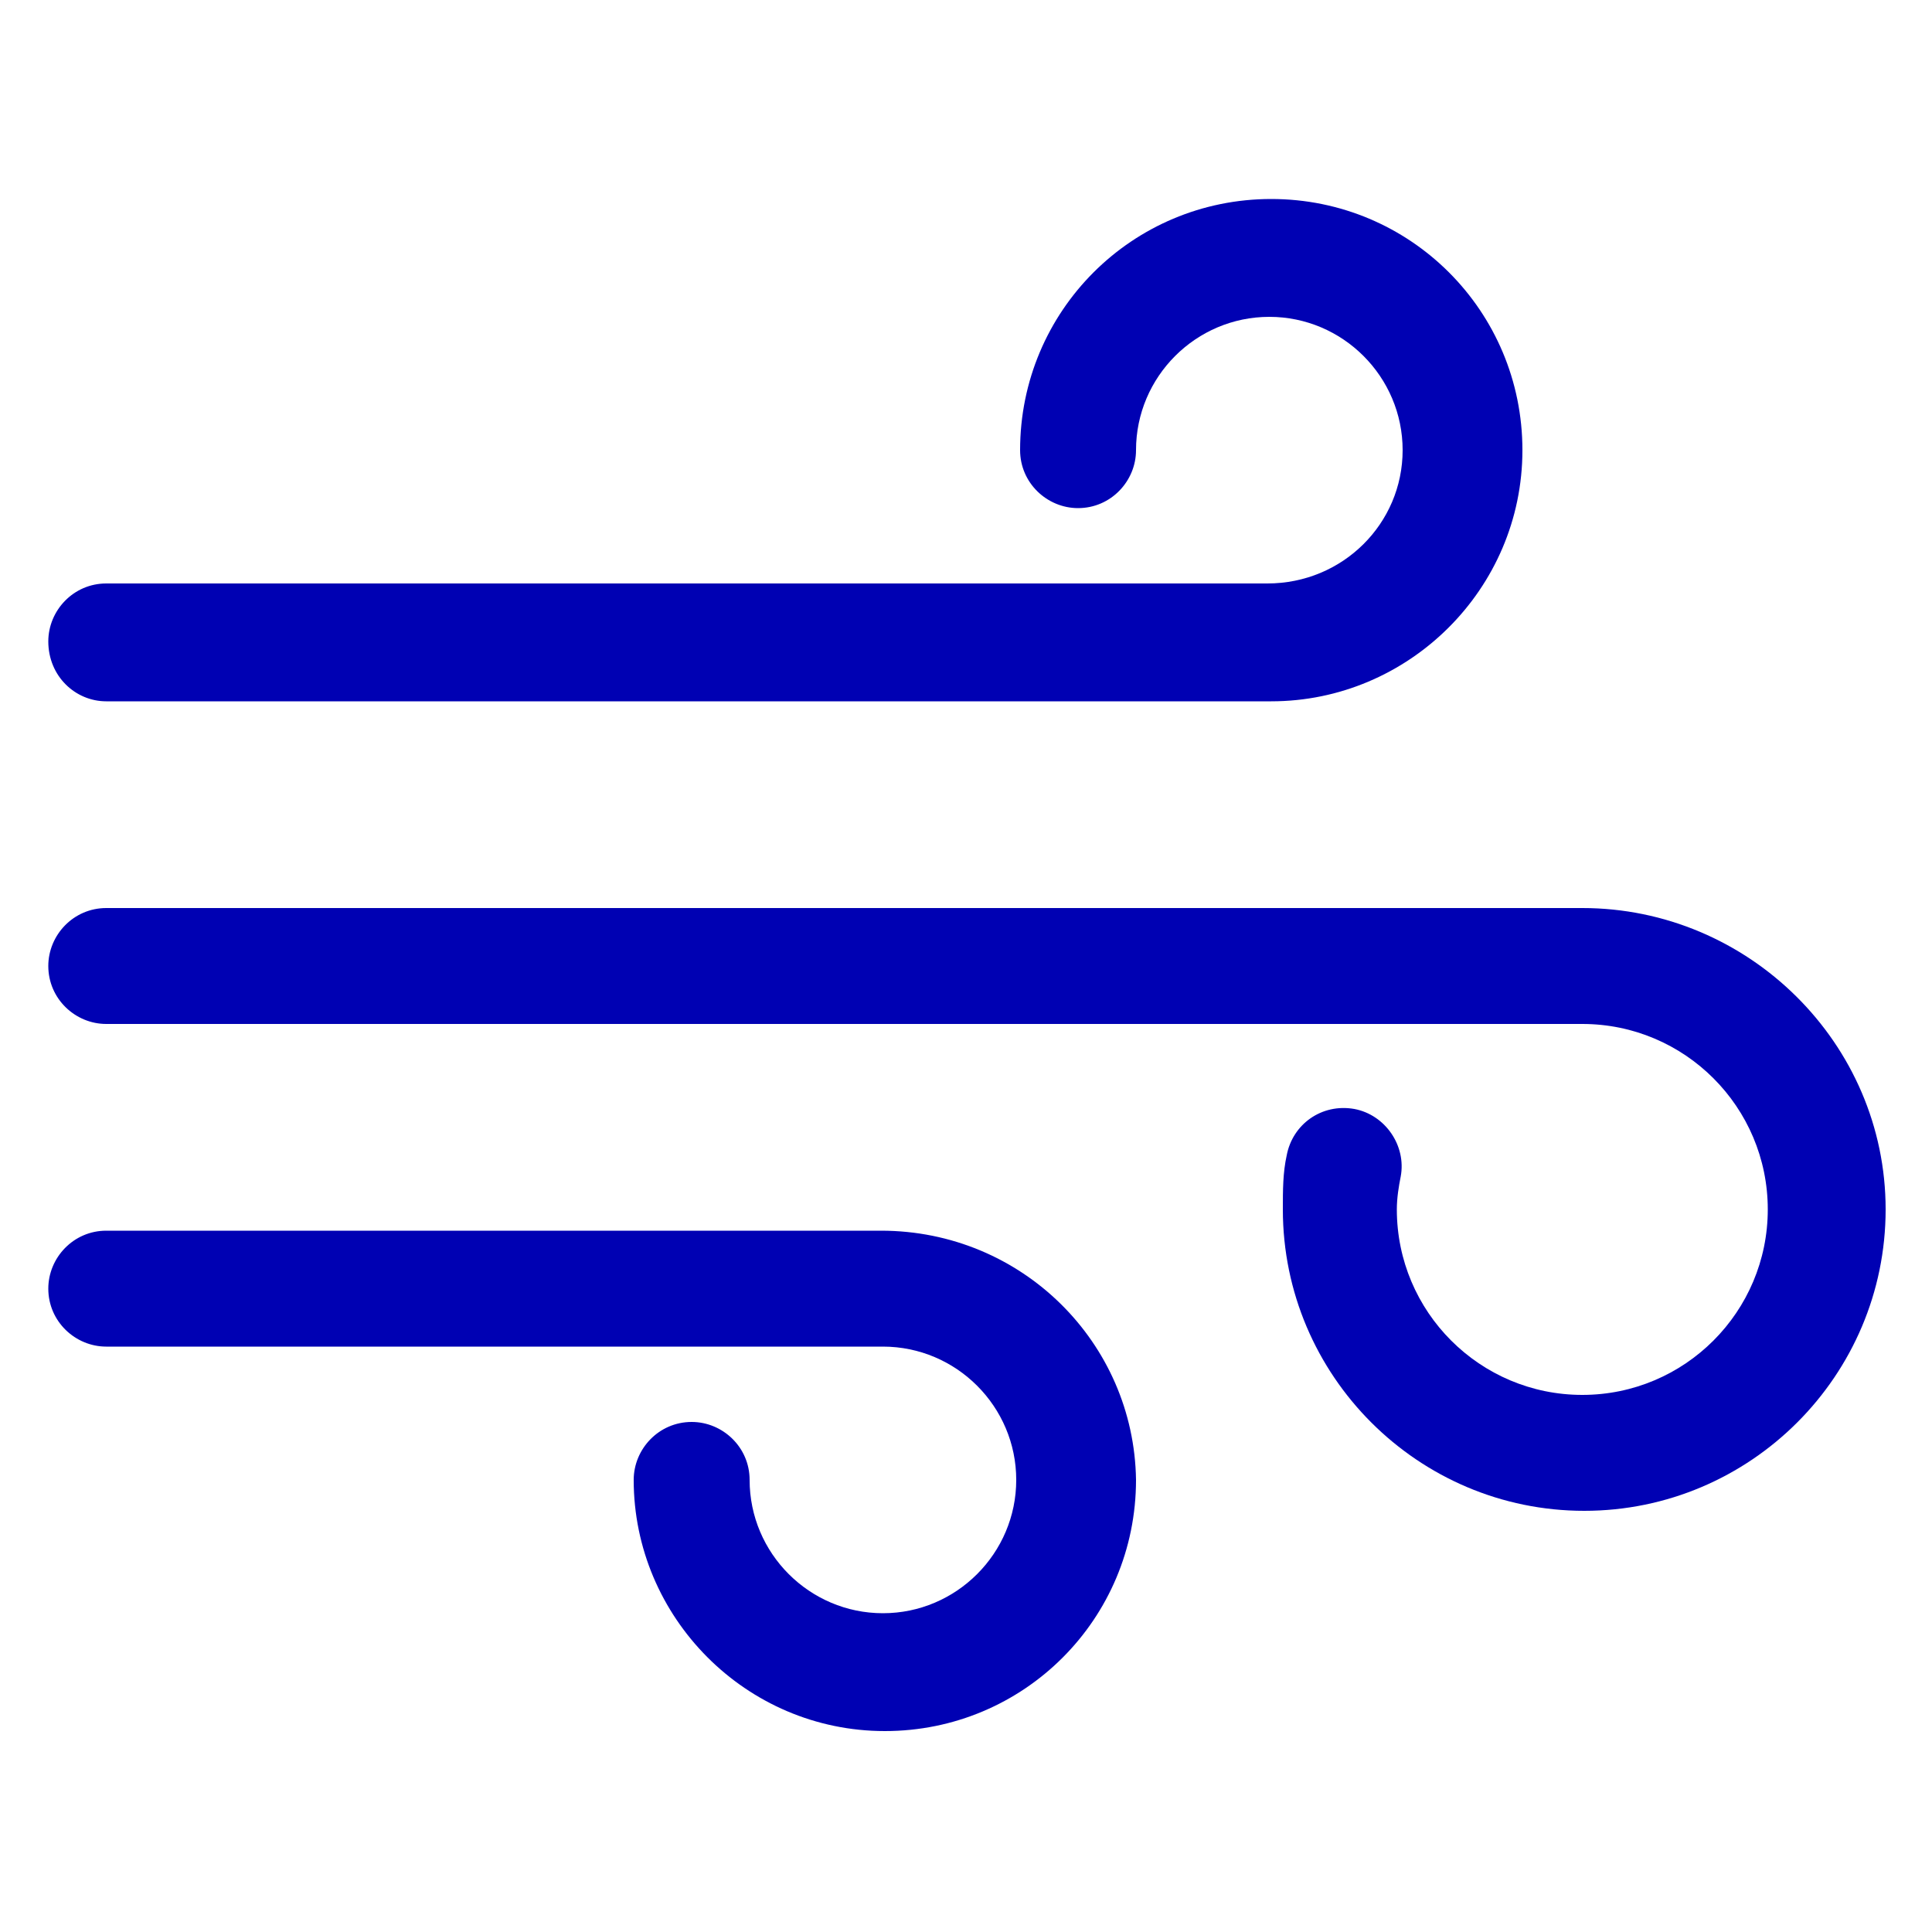
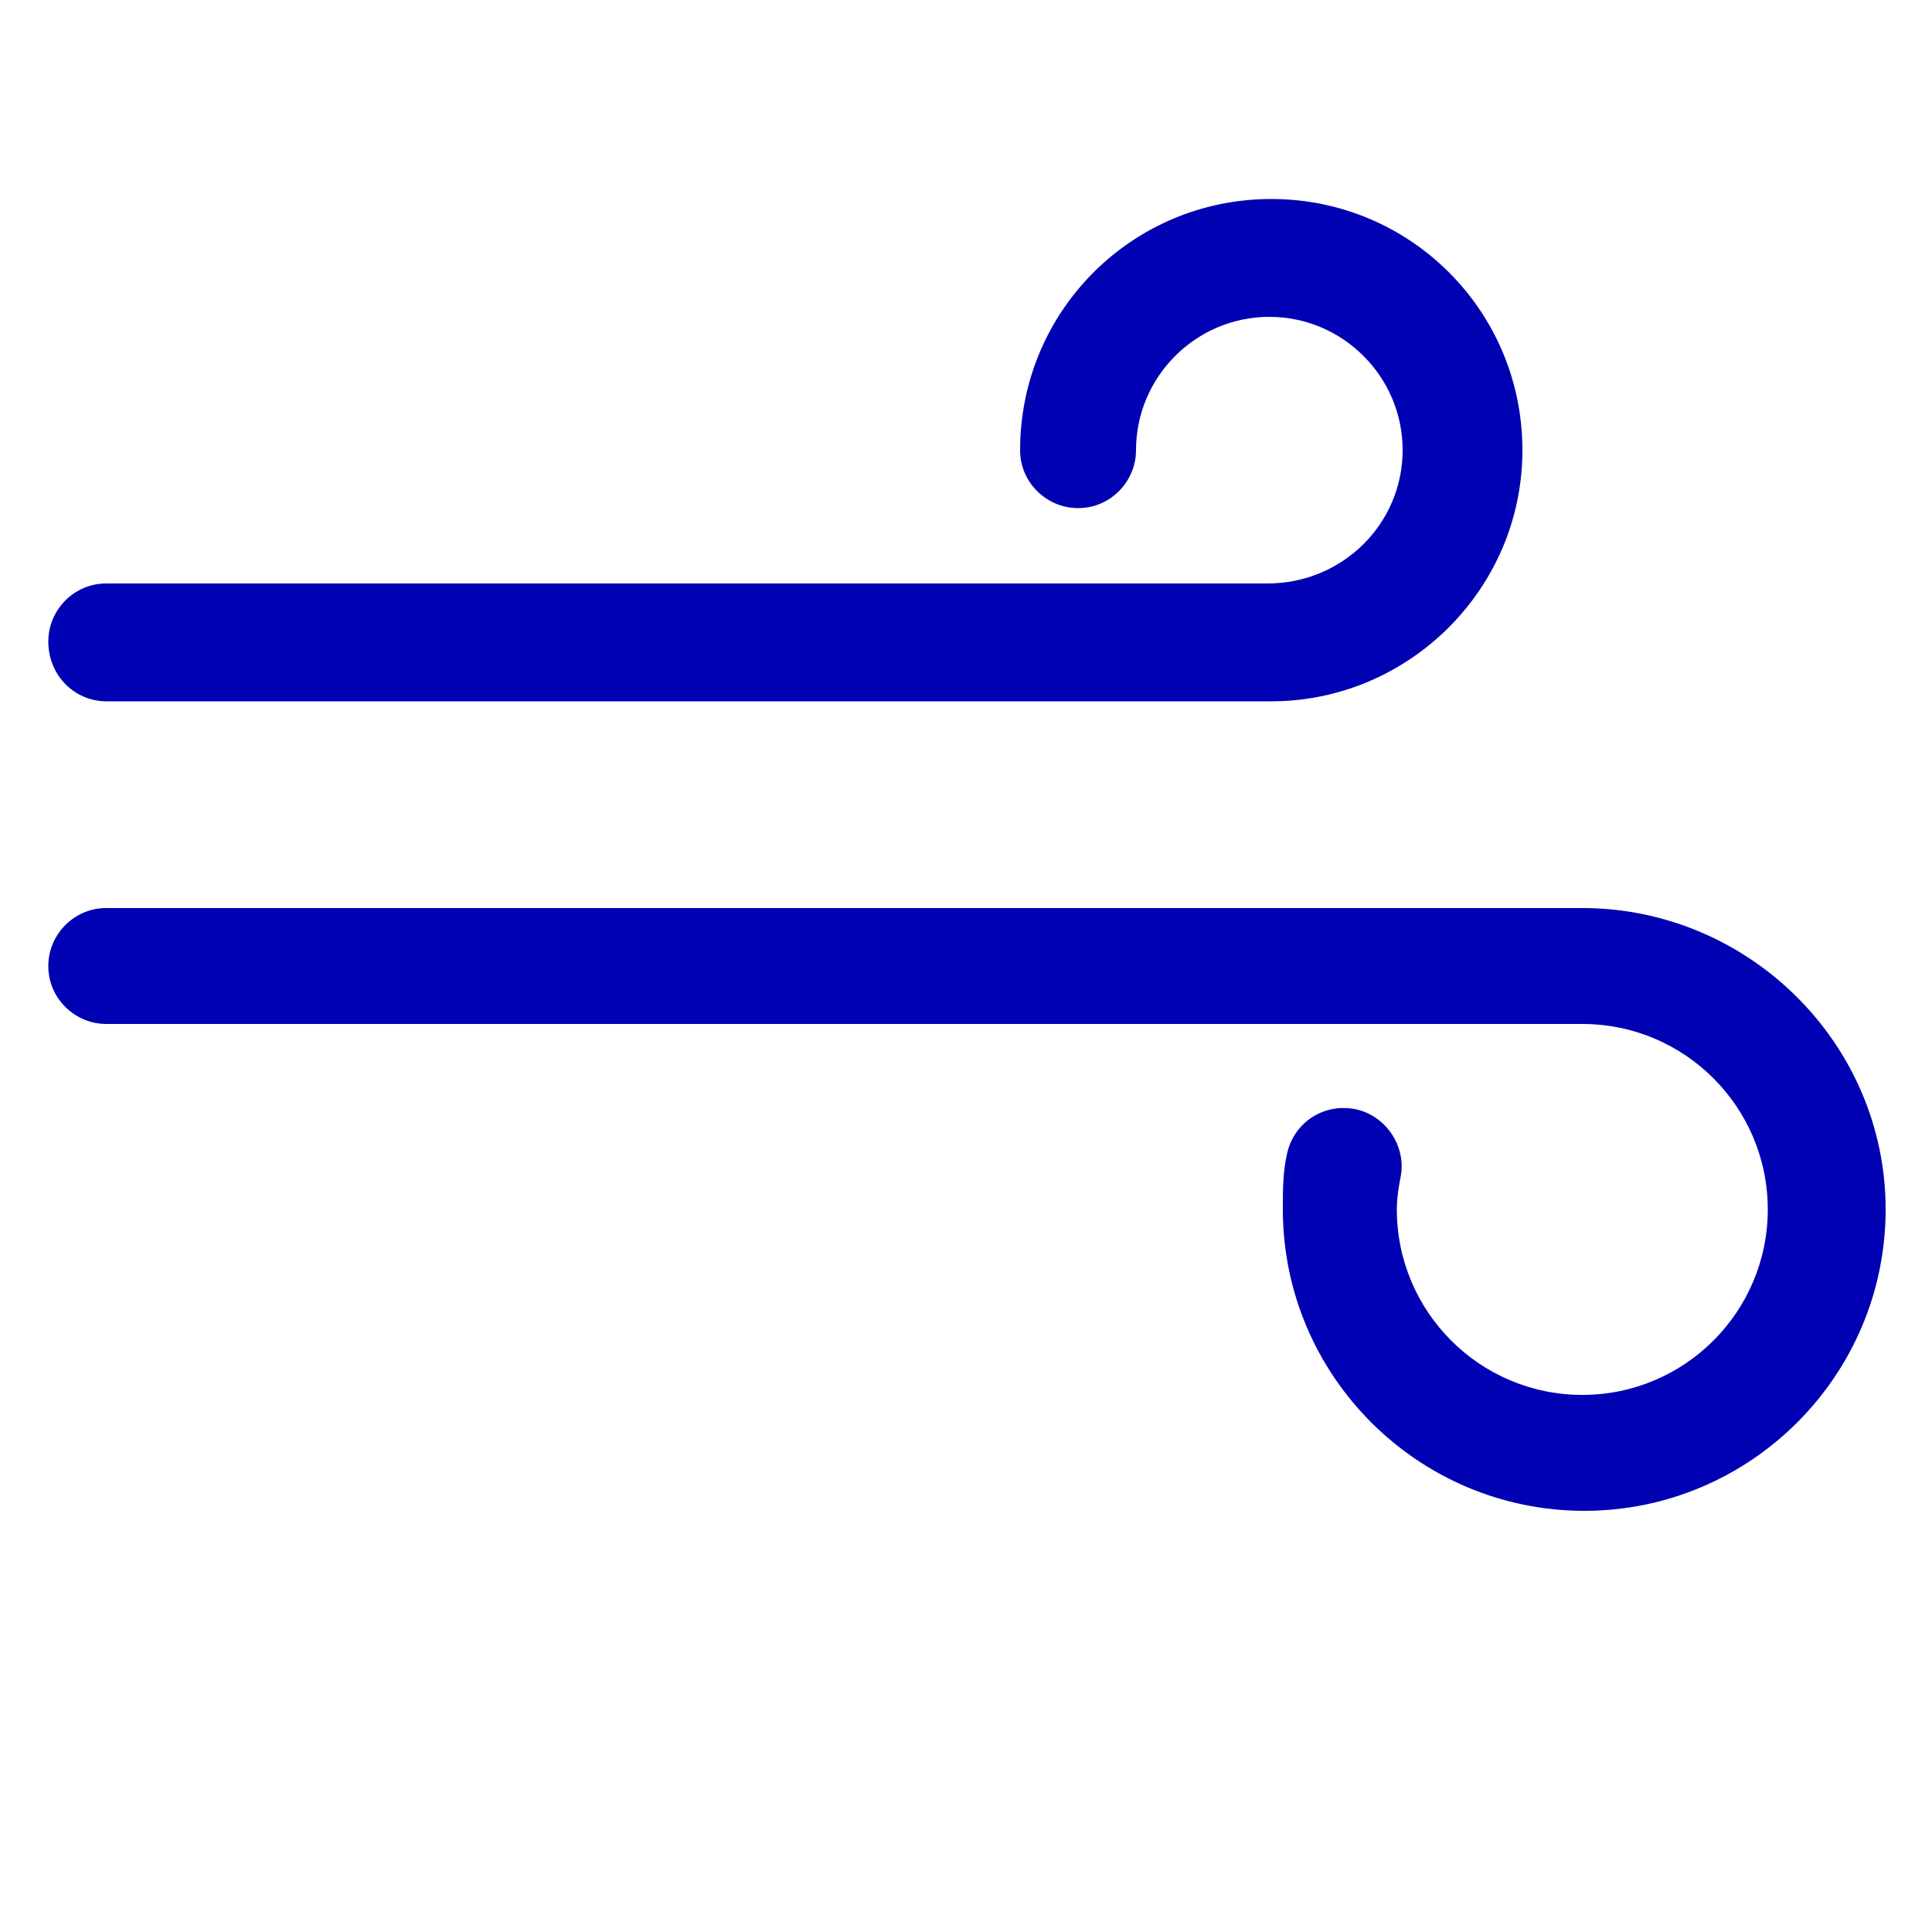
<svg xmlns="http://www.w3.org/2000/svg" xmlns:ns1="http://ns.adobe.com/AdobeIllustrator/10.0/" height="100px" width="100px" fill="#0001b3" version="1.1" x="0px" y="0px" viewBox="0 0 100 100" style="enable-background:new 0 0 100 100;" xml:space="preserve">
  <g>
    <g ns1:extraneous="self">
      <g>
-         <path d="M45.6,63.7H5.5c-1.7,0-3,1.4-3,3c0,1.7,1.4,3,3,3h40.2c3.8,0,6.9,3.1,6.9,6.9s-3.1,6.9-6.9,6.9c-3.8,0-6.9-3.1-6.9-6.9     c0-1.7-1.4-3-3-3c-1.7,0-3,1.4-3,3c0,7.1,5.8,13,13,13s13-5.8,13-13C58.7,69.5,52.9,63.7,45.6,63.7z" />
        <path d="M5.5,36.3h60.3c7.1,0,13-5.8,13-13s-5.8-13-13-13s-13,5.8-13,13c0,1.7,1.4,3,3,3c1.7,0,3-1.4,3-3c0-3.8,3.1-6.9,6.9-6.9     c3.8,0,6.9,3.1,6.9,6.9s-3.1,6.9-7,6.9H5.5c-1.7,0-3,1.4-3,3C2.5,35,3.9,36.3,5.5,36.3z" />
        <path d="M81.9,47H5.5c-1.7,0-3,1.4-3,3c0,1.7,1.4,3,3,3h76.4c5.3,0,9.6,4.3,9.6,9.6s-4.3,9.6-9.6,9.6s-9.6-4.3-9.6-9.6     c0-0.6,0.1-1.2,0.2-1.7c0.3-1.6-0.8-3.2-2.4-3.5c-1.7-0.3-3.2,0.8-3.5,2.4c-0.2,0.9-0.2,1.8-0.2,2.8c0,8.6,7,15.6,15.6,15.6     s15.6-7,15.6-15.6S90.5,47,81.9,47z" />
      </g>
    </g>
  </g>
</svg>